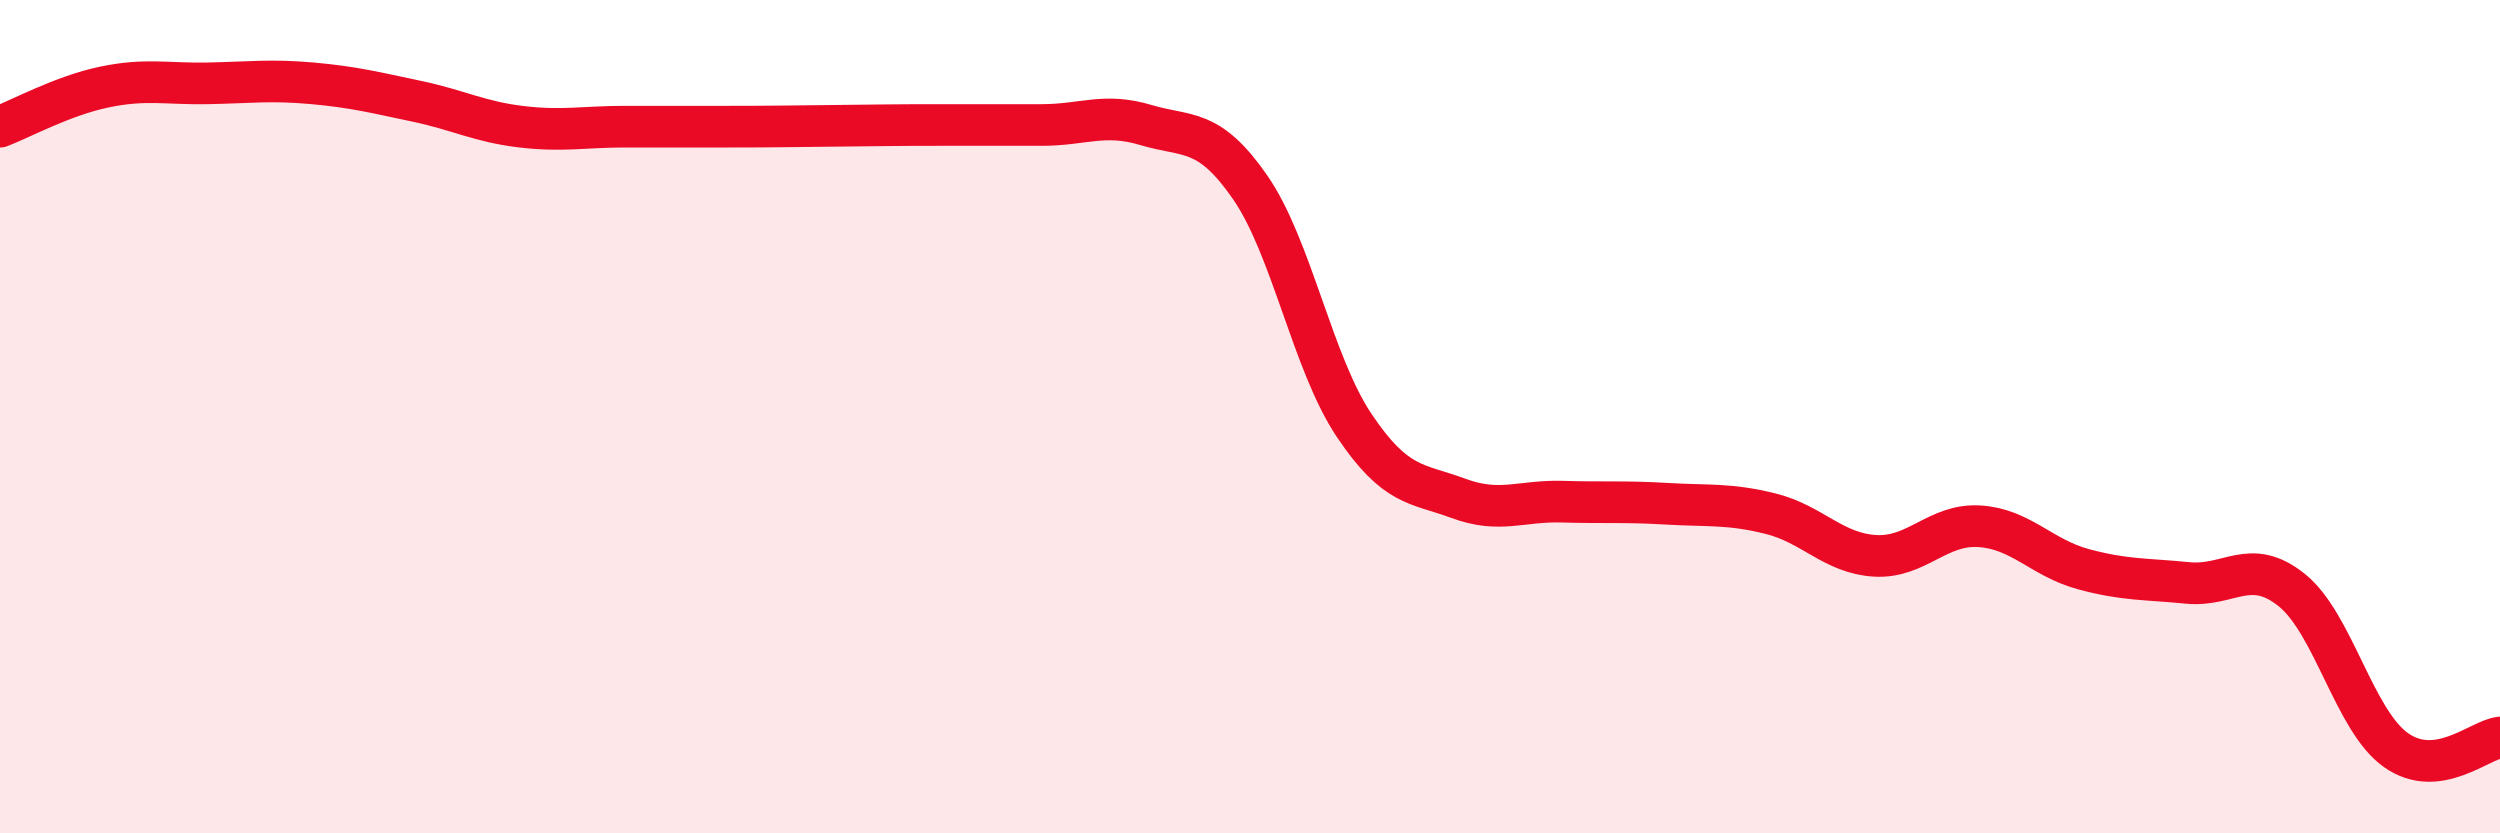
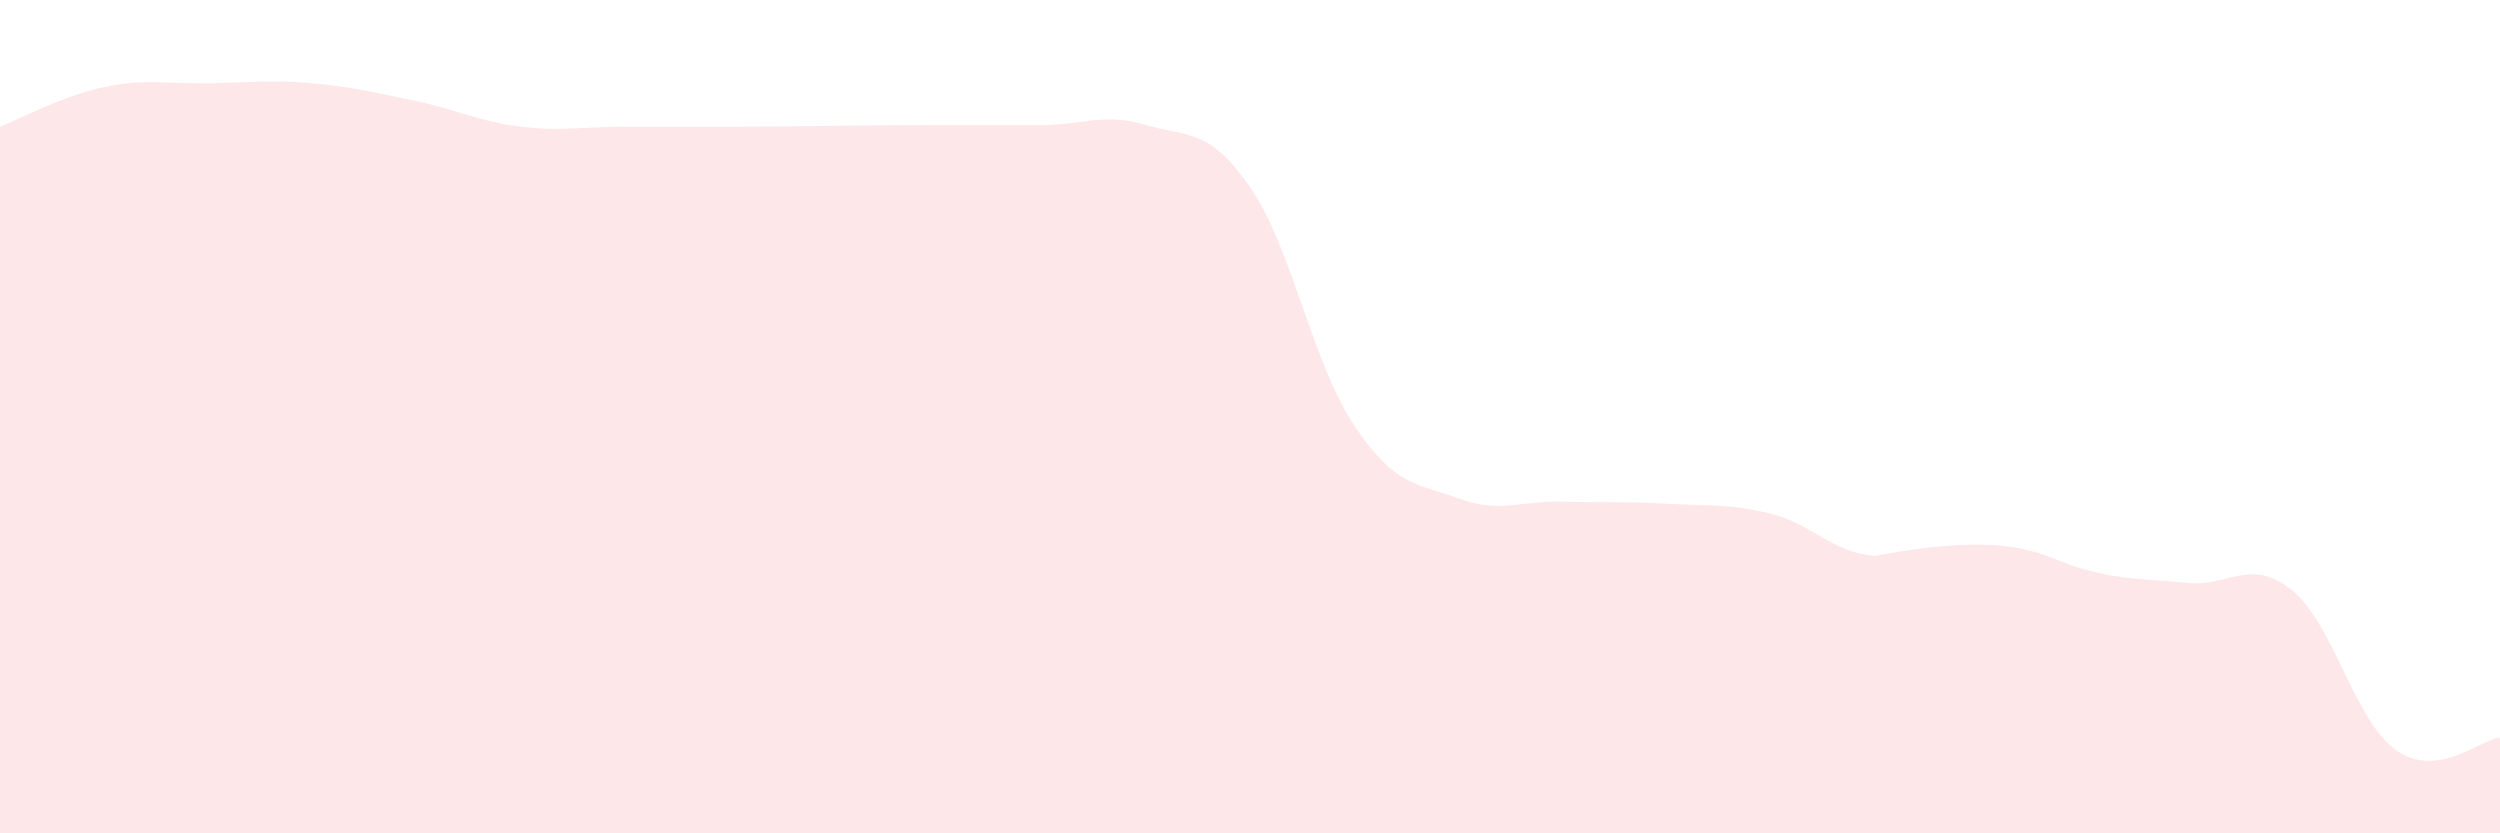
<svg xmlns="http://www.w3.org/2000/svg" width="60" height="20" viewBox="0 0 60 20">
-   <path d="M 0,3.04 C 0.5,2.85 1.5,2.3 2.5,2.09 C 3.5,1.88 4,2.02 5,2 C 6,1.98 6.5,1.91 7.5,2 C 8.5,2.09 9,2.22 10,2.43 C 11,2.64 11.5,2.92 12.5,3.04 C 13.5,3.16 14,3.04 15,3.04 C 16,3.04 16.5,3.04 17.5,3.04 C 18.5,3.04 19,3.03 20,3.02 C 21,3.01 21.5,3 22.5,3 C 23.5,3 24,3 25,3 C 26,3 26.5,2.7 27.5,3 C 28.5,3.3 29,3.05 30,4.49 C 31,5.93 31.5,8.72 32.5,10.21 C 33.5,11.7 34,11.59 35,11.96 C 36,12.33 36.5,12.01 37.5,12.04 C 38.5,12.07 39,12.03 40,12.09 C 41,12.15 41.5,12.08 42.5,12.33 C 43.5,12.58 44,13.28 45,13.34 C 46,13.4 46.5,12.57 47.5,12.63 C 48.5,12.69 49,13.39 50,13.66 C 51,13.93 51.5,13.89 52.5,13.99 C 53.5,14.09 54,13.36 55,14.16 C 56,14.96 56.5,17.29 57.5,18 C 58.5,18.71 59.5,17.76 60,17.7L60 20L0 20Z" fill="#EB0A25" opacity="0.1" stroke-linecap="round" stroke-linejoin="round" />
-   <path d="M 0,3.04 C 0.5,2.85 1.5,2.3 2.5,2.09 C 3.5,1.88 4,2.02 5,2 C 6,1.98 6.5,1.91 7.5,2 C 8.5,2.09 9,2.22 10,2.43 C 11,2.64 11.5,2.92 12.5,3.04 C 13.5,3.16 14,3.04 15,3.04 C 16,3.04 16.5,3.04 17.5,3.04 C 18.5,3.04 19,3.03 20,3.02 C 21,3.01 21.5,3 22.5,3 C 23.5,3 24,3 25,3 C 26,3 26.5,2.7 27.5,3 C 28.5,3.3 29,3.05 30,4.49 C 31,5.93 31.5,8.72 32.5,10.21 C 33.5,11.7 34,11.59 35,11.96 C 36,12.33 36.5,12.01 37.5,12.04 C 38.5,12.07 39,12.03 40,12.09 C 41,12.15 41.5,12.08 42.5,12.33 C 43.5,12.58 44,13.28 45,13.34 C 46,13.4 46.5,12.57 47.5,12.63 C 48.5,12.69 49,13.39 50,13.66 C 51,13.93 51.5,13.89 52.5,13.99 C 53.5,14.09 54,13.36 55,14.16 C 56,14.96 56.5,17.29 57.5,18 C 58.5,18.71 59.5,17.76 60,17.7" stroke="#EB0A25" stroke-width="1" fill="none" stroke-linecap="round" stroke-linejoin="round" />
+   <path d="M 0,3.04 C 0.5,2.85 1.5,2.3 2.5,2.09 C 3.5,1.88 4,2.02 5,2 C 6,1.98 6.5,1.91 7.5,2 C 8.5,2.09 9,2.22 10,2.43 C 11,2.64 11.5,2.92 12.5,3.04 C 13.5,3.16 14,3.04 15,3.04 C 16,3.04 16.5,3.04 17.5,3.04 C 18.5,3.04 19,3.03 20,3.02 C 21,3.01 21.5,3 22.5,3 C 23.5,3 24,3 25,3 C 26,3 26.5,2.7 27.5,3 C 28.5,3.3 29,3.05 30,4.49 C 31,5.93 31.5,8.72 32.5,10.21 C 33.5,11.7 34,11.59 35,11.96 C 36,12.33 36.5,12.01 37.5,12.04 C 38.5,12.07 39,12.03 40,12.09 C 41,12.15 41.5,12.08 42.5,12.33 C 43.5,12.58 44,13.28 45,13.34 C 48.5,12.69 49,13.39 50,13.66 C 51,13.93 51.5,13.89 52.5,13.99 C 53.5,14.09 54,13.36 55,14.16 C 56,14.96 56.5,17.29 57.5,18 C 58.5,18.71 59.5,17.76 60,17.7L60 20L0 20Z" fill="#EB0A25" opacity="0.1" stroke-linecap="round" stroke-linejoin="round" />
</svg>